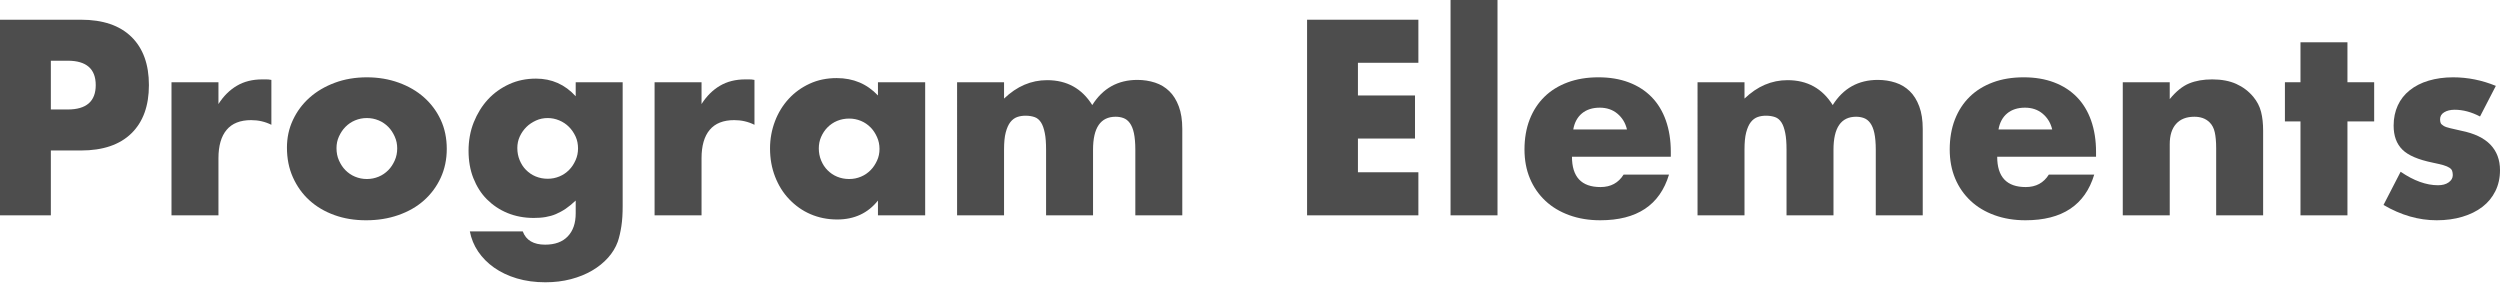
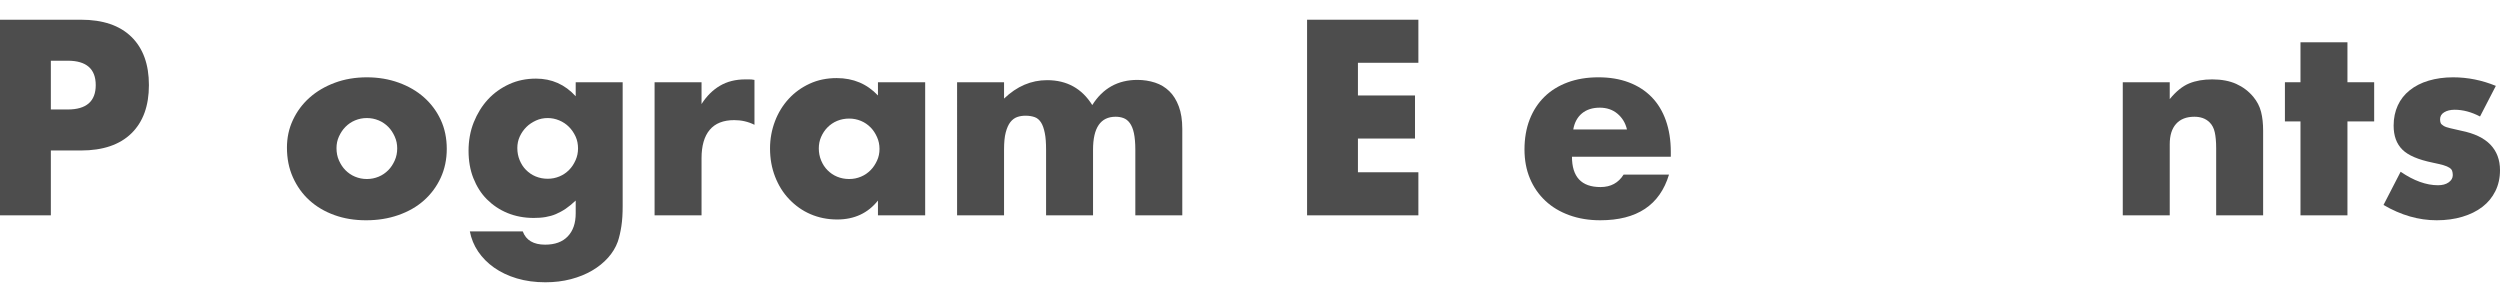
<svg xmlns="http://www.w3.org/2000/svg" id="_レイヤー_2" data-name="レイヤー 2" viewBox="0 0 192.72 22">
  <defs>
    <style>
      .cls-1 {
        fill: none;
      }

      .cls-2 {
        fill: #4d4d4d;
      }
    </style>
  </defs>
  <g id="_レイヤー_1-2" data-name="レイヤー 1">
    <rect class="cls-1" width="192.72" height="22" />
    <g>
      <path class="cls-2" d="M3.92,16.6H0V1.52h6.24c1.69,0,2.99.44,3.89,1.32s1.35,2.12,1.35,3.72-.45,2.84-1.35,3.72-2.2,1.32-3.89,1.32h-2.32v5ZM3.92,8.44h1.3c1.44,0,2.16-.63,2.16-1.88s-.72-1.88-2.16-1.88h-1.3v3.76Z" />
-       <path class="cls-2" d="M13.22,6.34h3.62v1.68c.39-.61.86-1.08,1.42-1.41.56-.33,1.21-.49,1.96-.49h.31c.11,0,.24.01.39.04v3.46c-.48-.24-1-.36-1.56-.36-.84,0-1.47.25-1.89.75-.42.5-.63,1.23-.63,2.19v4.4h-3.62V6.34Z" />
      <path class="cls-2" d="M22.12,11.38c0-.76.15-1.47.46-2.13.31-.66.73-1.23,1.28-1.72.55-.49,1.2-.87,1.95-1.15.75-.28,1.58-.42,2.47-.42s1.7.14,2.45.41c.75.27,1.41.65,1.96,1.14.55.49.98,1.07,1.29,1.74.31.67.46,1.42.46,2.23s-.16,1.56-.47,2.23c-.31.67-.74,1.25-1.29,1.74-.55.49-1.2.86-1.97,1.13-.77.27-1.6.4-2.49.4s-1.69-.13-2.44-.4c-.75-.27-1.39-.65-1.93-1.14-.54-.49-.96-1.08-1.27-1.77-.31-.69-.46-1.45-.46-2.29ZM25.94,11.42c0,.35.06.66.19.95.13.29.29.54.5.75.21.21.45.38.74.5s.59.18.91.18.62-.06.91-.18c.29-.12.53-.29.74-.5.21-.21.37-.46.5-.75.13-.29.19-.6.19-.93s-.06-.62-.19-.91c-.13-.29-.29-.54-.5-.75-.21-.21-.45-.38-.74-.5-.29-.12-.59-.18-.91-.18s-.62.06-.91.18-.53.29-.74.5c-.21.21-.37.46-.5.74-.13.28-.19.58-.19.9Z" />
      <path class="cls-2" d="M48,6.34v9.56c0,.57-.03,1.09-.1,1.54-.07.45-.16.85-.28,1.2-.16.44-.41.85-.75,1.23-.34.38-.75.71-1.23.99-.48.28-1.02.5-1.63.66-.61.16-1.26.24-1.97.24-.8,0-1.53-.1-2.2-.3-.67-.2-1.25-.48-1.75-.83-.5-.35-.91-.77-1.23-1.24-.32-.47-.53-.99-.64-1.55h4.08c.25.68.83,1.02,1.72,1.02.76,0,1.34-.21,1.75-.64.41-.43.61-1.02.61-1.78v-.98c-.27.25-.52.46-.77.63-.25.17-.5.3-.75.41-.25.11-.52.18-.8.23-.28.05-.59.07-.92.07-.73,0-1.41-.13-2.02-.38s-1.14-.61-1.59-1.06c-.45-.45-.79-1-1.04-1.63-.25-.63-.37-1.34-.37-2.11s.13-1.52.4-2.19c.27-.67.63-1.26,1.09-1.76s1.01-.89,1.64-1.18c.63-.29,1.32-.43,2.07-.43,1.21,0,2.23.45,3.06,1.36v-1.08h3.62ZM39.88,11.42c0,.33.06.64.18.93.12.29.28.54.49.75.21.21.45.38.74.5s.6.18.93.18.62-.06.91-.18c.29-.12.53-.29.74-.5.21-.21.37-.46.5-.75.13-.29.19-.59.19-.91s-.06-.64-.19-.92c-.13-.28-.3-.53-.51-.74-.21-.21-.46-.38-.75-.5-.29-.12-.58-.18-.89-.18s-.62.06-.9.19c-.28.13-.53.29-.74.5-.21.21-.38.45-.51.73-.13.28-.19.58-.19.9Z" />
      <path class="cls-2" d="M50.46,6.34h3.62v1.68c.39-.61.86-1.08,1.42-1.41.56-.33,1.21-.49,1.96-.49h.31c.11,0,.24.01.39.04v3.46c-.48-.24-1-.36-1.56-.36-.84,0-1.47.25-1.89.75-.42.5-.63,1.23-.63,2.19v4.4h-3.62V6.34Z" />
      <path class="cls-2" d="M67.68,6.34h3.64v10.26h-3.64v-1.14c-.77.97-1.82,1.46-3.14,1.46-.75,0-1.43-.14-2.06-.41-.63-.27-1.17-.66-1.64-1.15-.47-.49-.83-1.07-1.09-1.74-.26-.67-.39-1.39-.39-2.18,0-.73.13-1.43.38-2.09.25-.66.61-1.24,1.06-1.73.45-.49.99-.88,1.62-1.17.63-.29,1.32-.43,2.08-.43,1.28,0,2.34.45,3.18,1.34v-1.02ZM63.12,11.44c0,.33.06.64.18.93.12.29.28.54.49.75.21.21.45.38.74.5s.6.18.93.18.62-.06.91-.18c.29-.12.53-.29.74-.5.21-.21.37-.46.5-.74.13-.28.19-.58.19-.9s-.06-.62-.19-.91c-.13-.29-.29-.54-.5-.75-.21-.21-.45-.38-.74-.5-.29-.12-.59-.18-.91-.18s-.64.06-.93.18c-.29.12-.53.29-.74.5-.21.21-.37.46-.49.73-.12.27-.18.57-.18.89Z" />
      <path class="cls-2" d="M73.78,6.34h3.62v1.26c.99-.95,2.09-1.42,3.32-1.42,1.52,0,2.68.64,3.48,1.92.81-1.29,1.97-1.94,3.48-1.94.48,0,.93.07,1.36.21.43.14.79.36,1.1.66.31.3.55.69.73,1.17.18.48.27,1.06.27,1.74v6.66h-3.62v-5.06c0-.52-.04-.95-.11-1.28-.07-.33-.18-.59-.32-.78-.14-.19-.3-.31-.49-.38-.19-.07-.39-.1-.6-.1-1.16,0-1.74.85-1.74,2.54v5.06h-3.62v-5.06c0-.52-.03-.95-.1-1.29-.07-.34-.16-.61-.29-.81-.13-.2-.29-.34-.49-.41-.2-.07-.43-.11-.7-.11-.23,0-.44.03-.64.1-.2.07-.38.2-.53.39-.15.19-.27.46-.36.8-.09.34-.13.78-.13,1.33v5.06h-3.62V6.34Z" />
      <path class="cls-2" d="M109.34,4.84h-4.66v2.52h4.4v3.32h-4.4v2.6h4.66v3.32h-8.58V1.52h8.58v3.32Z" />
-       <path class="cls-2" d="M115.44,0v16.6h-3.62V0h3.62Z" />
      <path class="cls-2" d="M121.18,12.08c0,1.56.73,2.34,2.2,2.34.79,0,1.38-.32,1.78-.96h3.5c-.71,2.35-2.47,3.52-5.3,3.52-.87,0-1.66-.13-2.38-.39-.72-.26-1.34-.63-1.85-1.11-.51-.48-.91-1.05-1.19-1.72-.28-.67-.42-1.41-.42-2.24s.13-1.62.4-2.31c.27-.69.65-1.27,1.14-1.75.49-.48,1.09-.85,1.79-1.11.7-.26,1.49-.39,2.37-.39s1.65.13,2.34.39,1.28.64,1.76,1.13c.48.49.85,1.1,1.1,1.81.25.71.38,1.52.38,2.41v.38h-7.62ZM125.42,9.98c-.12-.51-.37-.91-.74-1.22-.37-.31-.83-.46-1.36-.46-.56,0-1.02.15-1.37.44-.35.29-.58.71-.67,1.24h4.14Z" />
-       <path class="cls-2" d="M130.86,6.34h3.62v1.26c.99-.95,2.09-1.42,3.32-1.42,1.52,0,2.68.64,3.48,1.92.81-1.29,1.97-1.94,3.48-1.94.48,0,.93.07,1.36.21.43.14.79.36,1.1.66.31.3.55.69.73,1.17.18.48.27,1.06.27,1.74v6.66h-3.62v-5.06c0-.52-.04-.95-.11-1.28-.07-.33-.18-.59-.32-.78-.14-.19-.3-.31-.49-.38-.19-.07-.39-.1-.6-.1-1.16,0-1.74.85-1.74,2.54v5.06h-3.62v-5.06c0-.52-.03-.95-.1-1.29-.07-.34-.16-.61-.29-.81-.13-.2-.29-.34-.49-.41-.2-.07-.43-.11-.7-.11-.23,0-.44.03-.64.1-.2.07-.38.2-.53.39-.15.19-.27.46-.36.8-.09.34-.13.78-.13,1.33v5.06h-3.62V6.34Z" />
-       <path class="cls-2" d="M153.96,12.08c0,1.56.73,2.34,2.2,2.34.79,0,1.38-.32,1.78-.96h3.5c-.71,2.35-2.47,3.52-5.3,3.52-.87,0-1.66-.13-2.38-.39-.72-.26-1.34-.63-1.85-1.11-.51-.48-.91-1.05-1.19-1.72-.28-.67-.42-1.41-.42-2.24s.13-1.62.4-2.31c.27-.69.65-1.27,1.14-1.75.49-.48,1.09-.85,1.79-1.11.7-.26,1.49-.39,2.37-.39s1.65.13,2.34.39,1.28.64,1.76,1.13c.48.49.85,1.1,1.1,1.81.25.71.38,1.52.38,2.41v.38h-7.62ZM158.2,9.98c-.12-.51-.37-.91-.74-1.22-.37-.31-.83-.46-1.36-.46-.56,0-1.02.15-1.37.44-.35.29-.58.71-.67,1.24h4.14Z" />
      <path class="cls-2" d="M163.64,6.34h3.62v1.3c.49-.6.99-1,1.5-1.21.51-.21,1.1-.31,1.78-.31.72,0,1.34.12,1.85.35.51.23.95.56,1.31.99.29.35.49.73.6,1.16.11.43.16.91.16,1.46v6.52h-3.62v-5.18c0-.51-.04-.92-.11-1.23-.07-.31-.2-.56-.39-.75-.16-.16-.34-.27-.54-.34-.2-.07-.41-.1-.64-.1-.61,0-1.08.18-1.41.55-.33.37-.49.89-.49,1.57v5.48h-3.62V6.34Z" />
      <path class="cls-2" d="M180.96,9.36v7.24h-3.62v-7.24h-1.2v-3.02h1.2v-3.08h3.62v3.08h2.06v3.02h-2.06Z" />
      <path class="cls-2" d="M191.18,8.98c-.67-.35-1.32-.52-1.96-.52-.33,0-.6.07-.81.2-.21.13-.31.31-.31.54,0,.12.02.22.05.29.03.07.11.14.22.21.11.07.28.13.5.18.22.05.51.12.87.2,1,.2,1.75.56,2.24,1.07.49.51.74,1.17.74,1.97,0,.6-.12,1.14-.36,1.62-.24.48-.57.88-1,1.21-.43.33-.94.58-1.54.76-.6.18-1.26.27-1.98.27-1.39,0-2.75-.39-4.1-1.18l1.32-2.56c1.01.69,1.97,1.04,2.88,1.04.33,0,.61-.07.82-.22.21-.15.32-.33.32-.56,0-.13-.02-.24-.05-.33-.03-.09-.1-.17-.21-.24-.11-.07-.26-.14-.47-.2-.21-.06-.48-.12-.81-.19-1.12-.23-1.9-.56-2.35-1.01-.45-.45-.67-1.06-.67-1.85,0-.57.11-1.09.32-1.55.21-.46.52-.85.92-1.17s.88-.57,1.45-.74c.57-.17,1.2-.26,1.89-.26,1.13,0,2.23.22,3.3.66l-1.22,2.36Z" />
    </g>
  </g>
</svg>